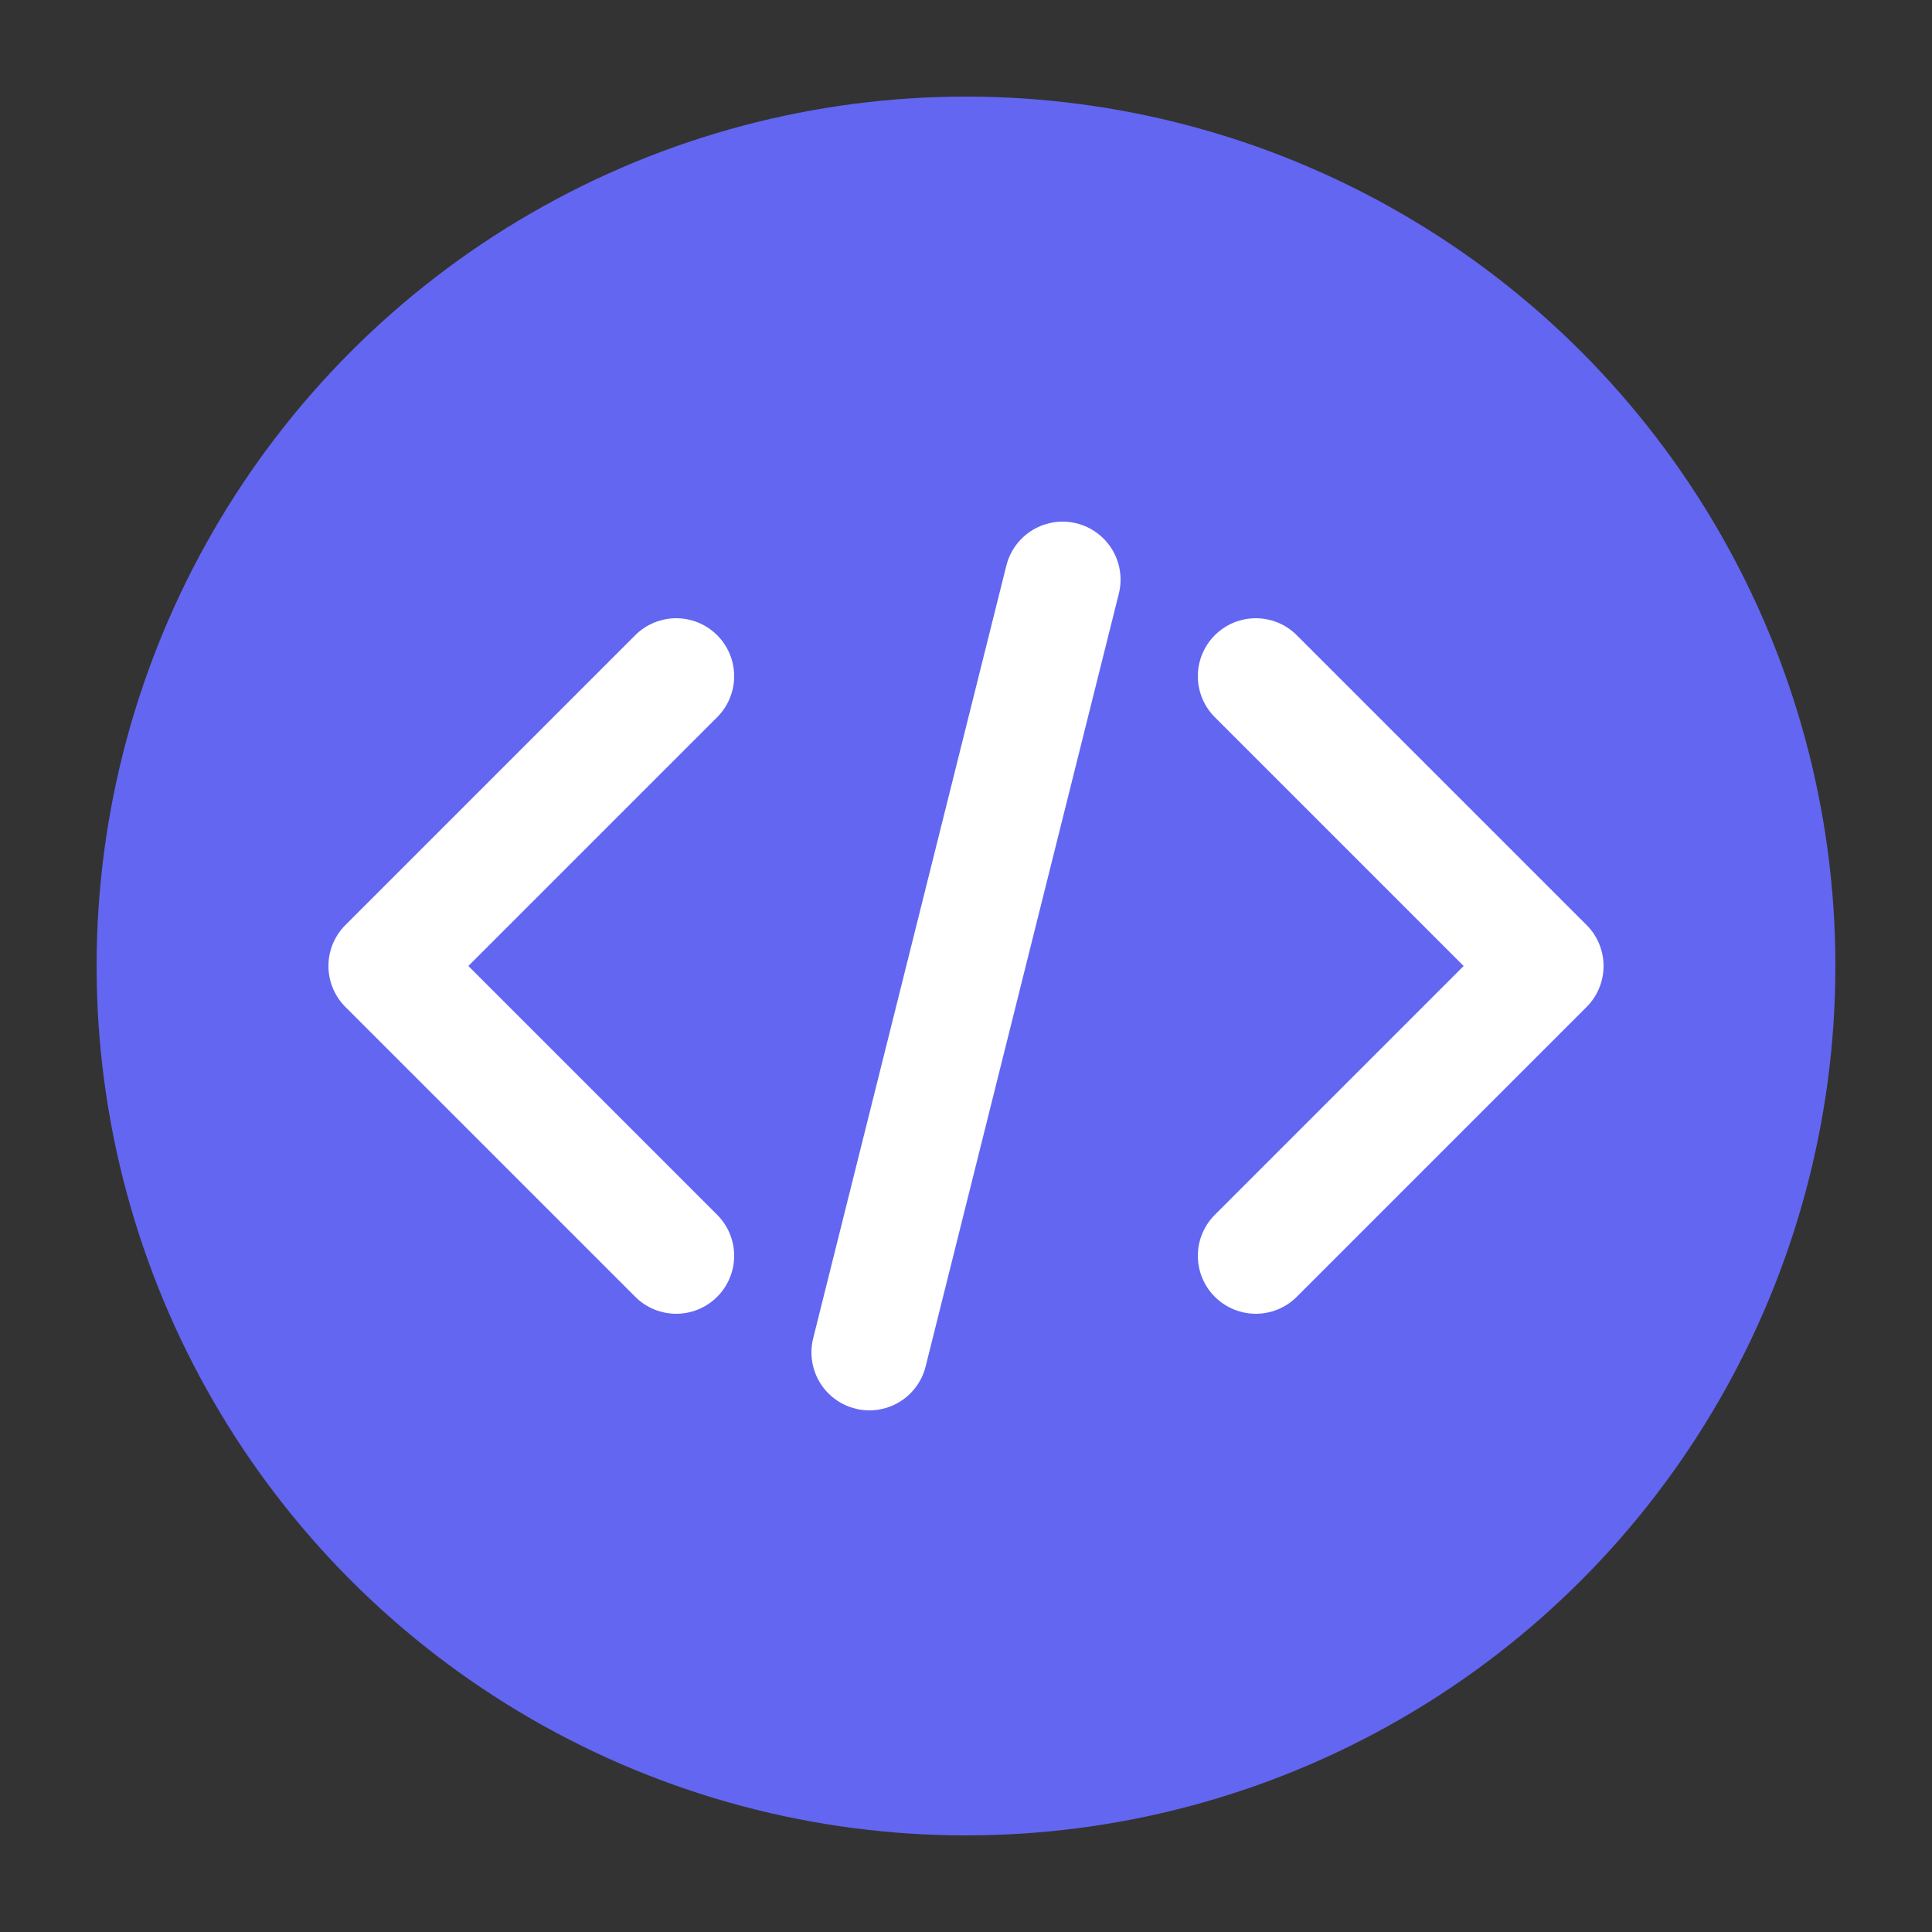
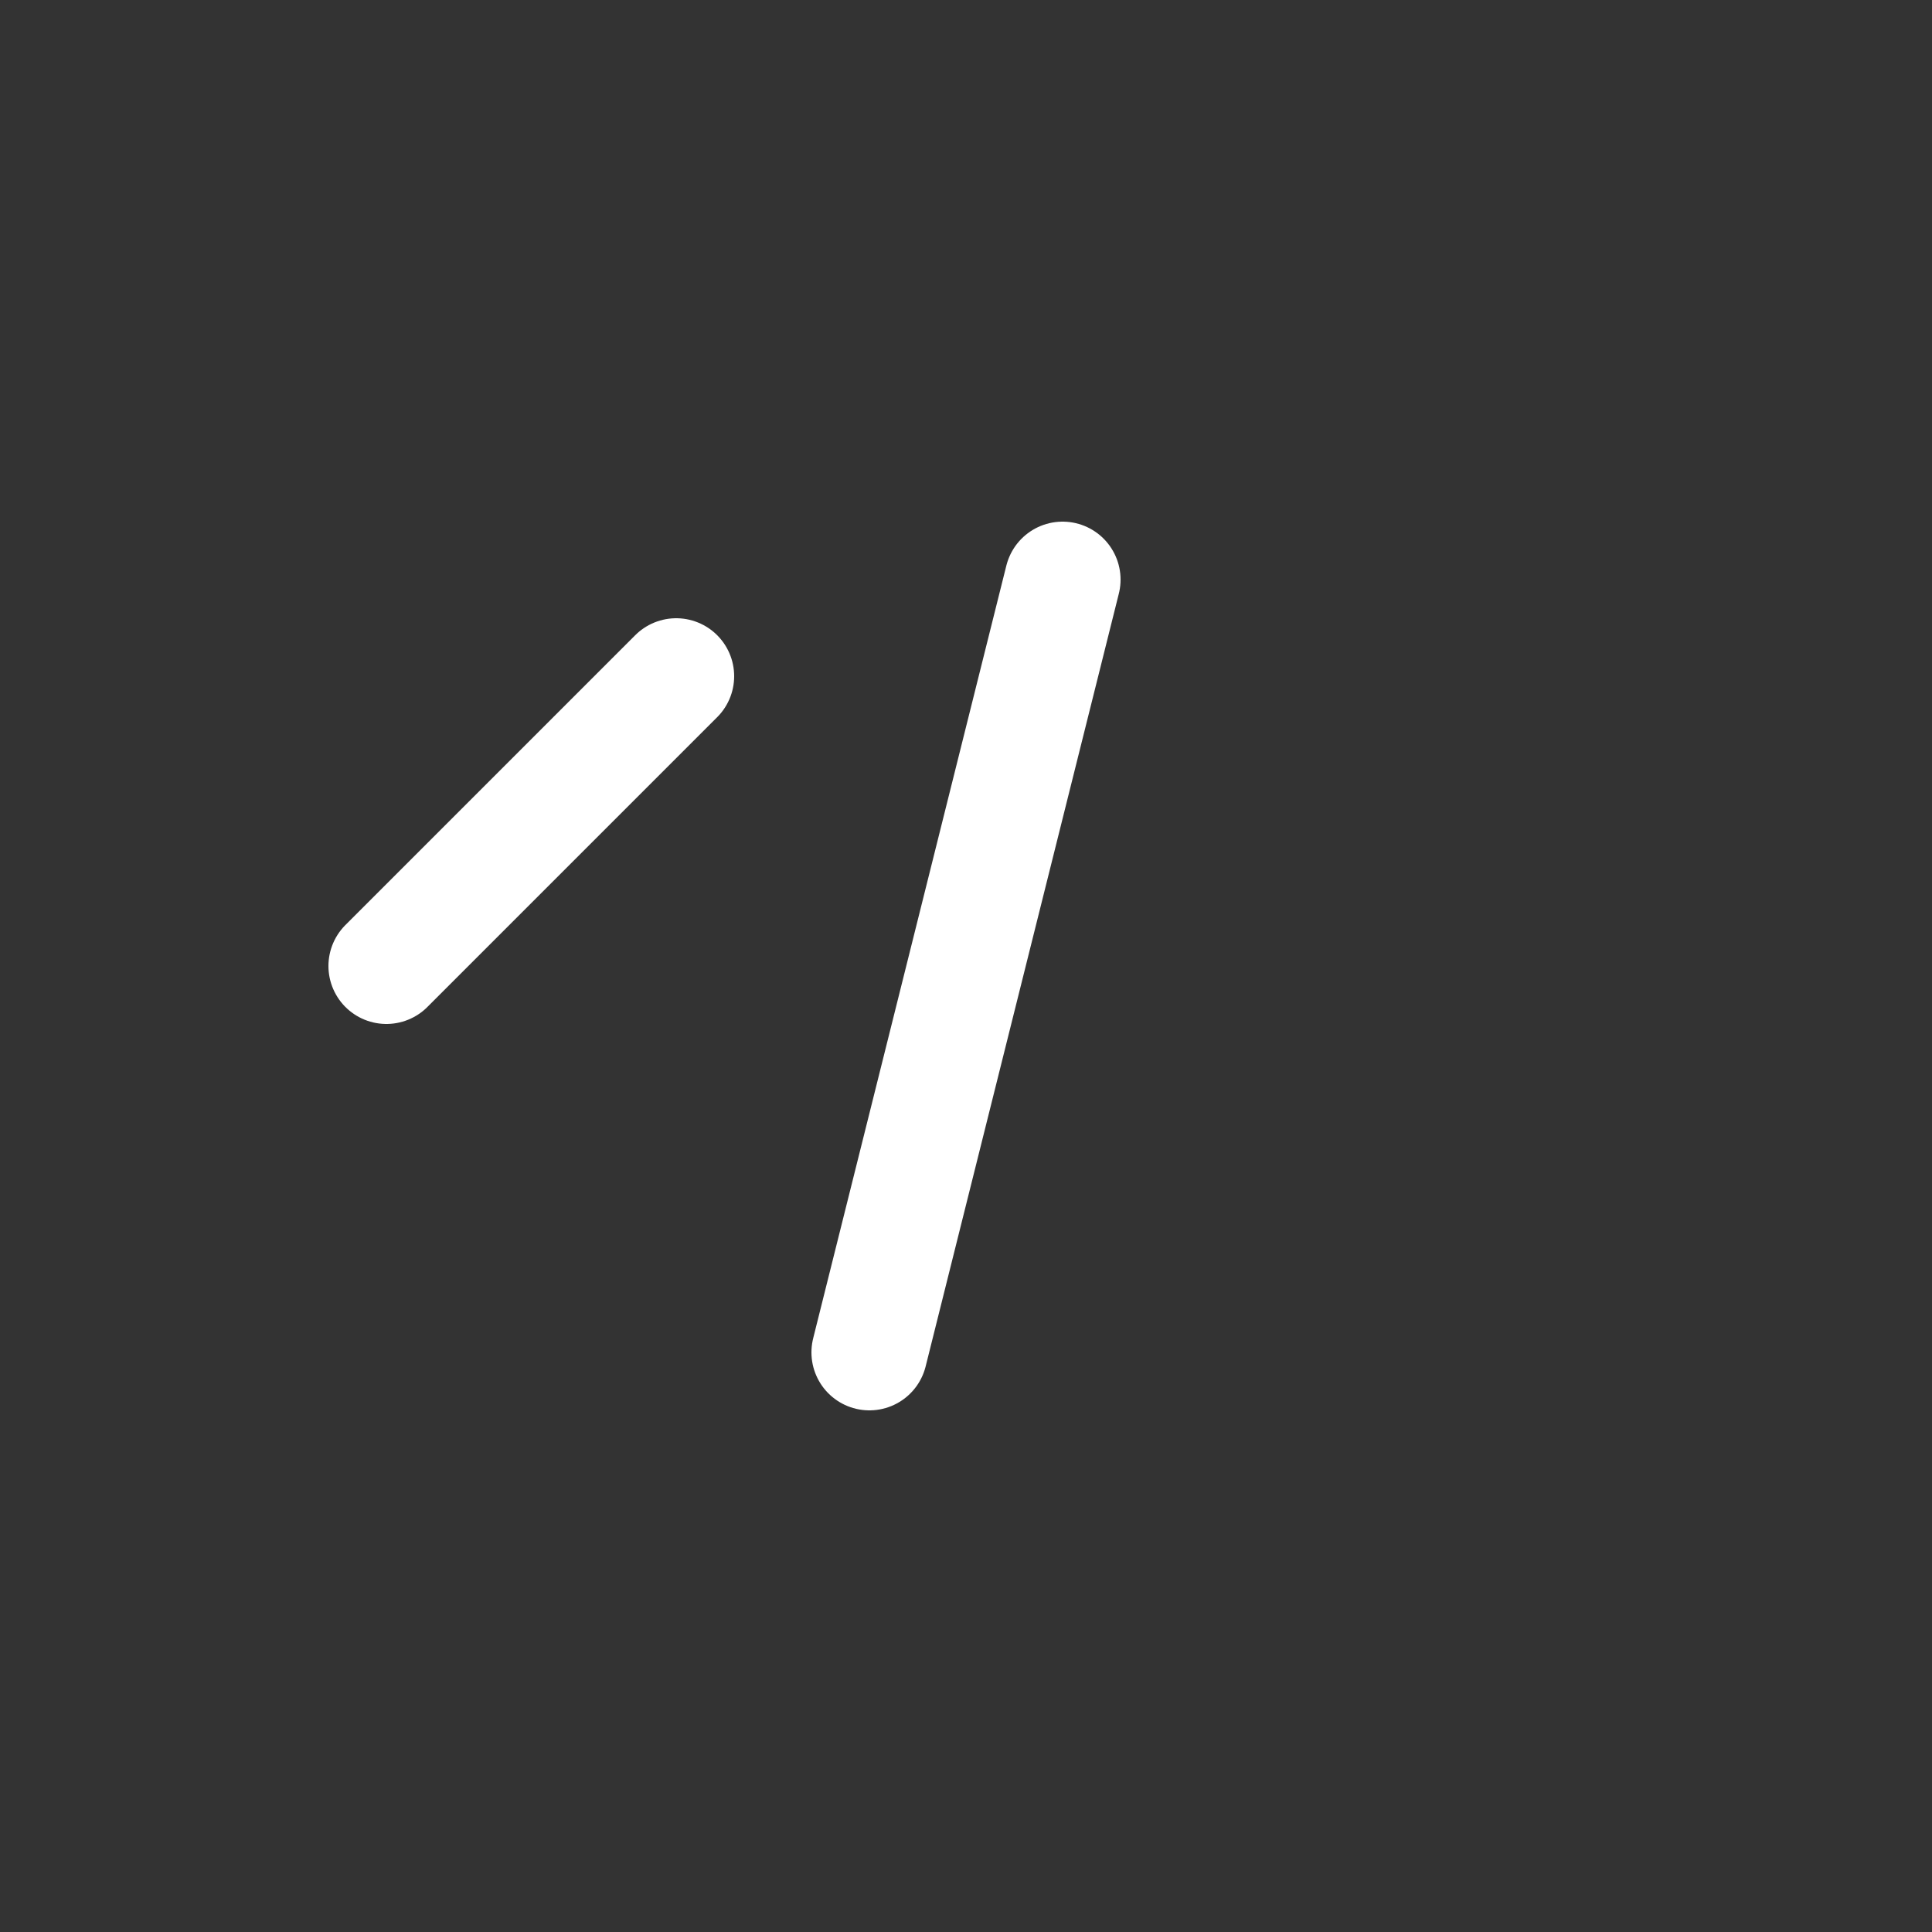
<svg xmlns="http://www.w3.org/2000/svg" viewBox="0 0 100 100">
  <rect x="0" y="0" width="100" height="100" fill="#333333" stroke="none" />
-   <circle cx="50" cy="50" r="45" fill="#6366F1" />
-   <path d="M35 35 L20 50 L35 65" stroke="white" stroke-width="6" stroke-linecap="round" stroke-linejoin="round" fill="none" />
-   <path d="M65 35 L80 50 L65 65" stroke="white" stroke-width="6" stroke-linecap="round" stroke-linejoin="round" fill="none" />
+   <path d="M35 35 L20 50 " stroke="white" stroke-width="6" stroke-linecap="round" stroke-linejoin="round" fill="none" />
  <path d="M45 70 L55 30" stroke="white" stroke-width="6" stroke-linecap="round" stroke-linejoin="round" fill="none" />
</svg>